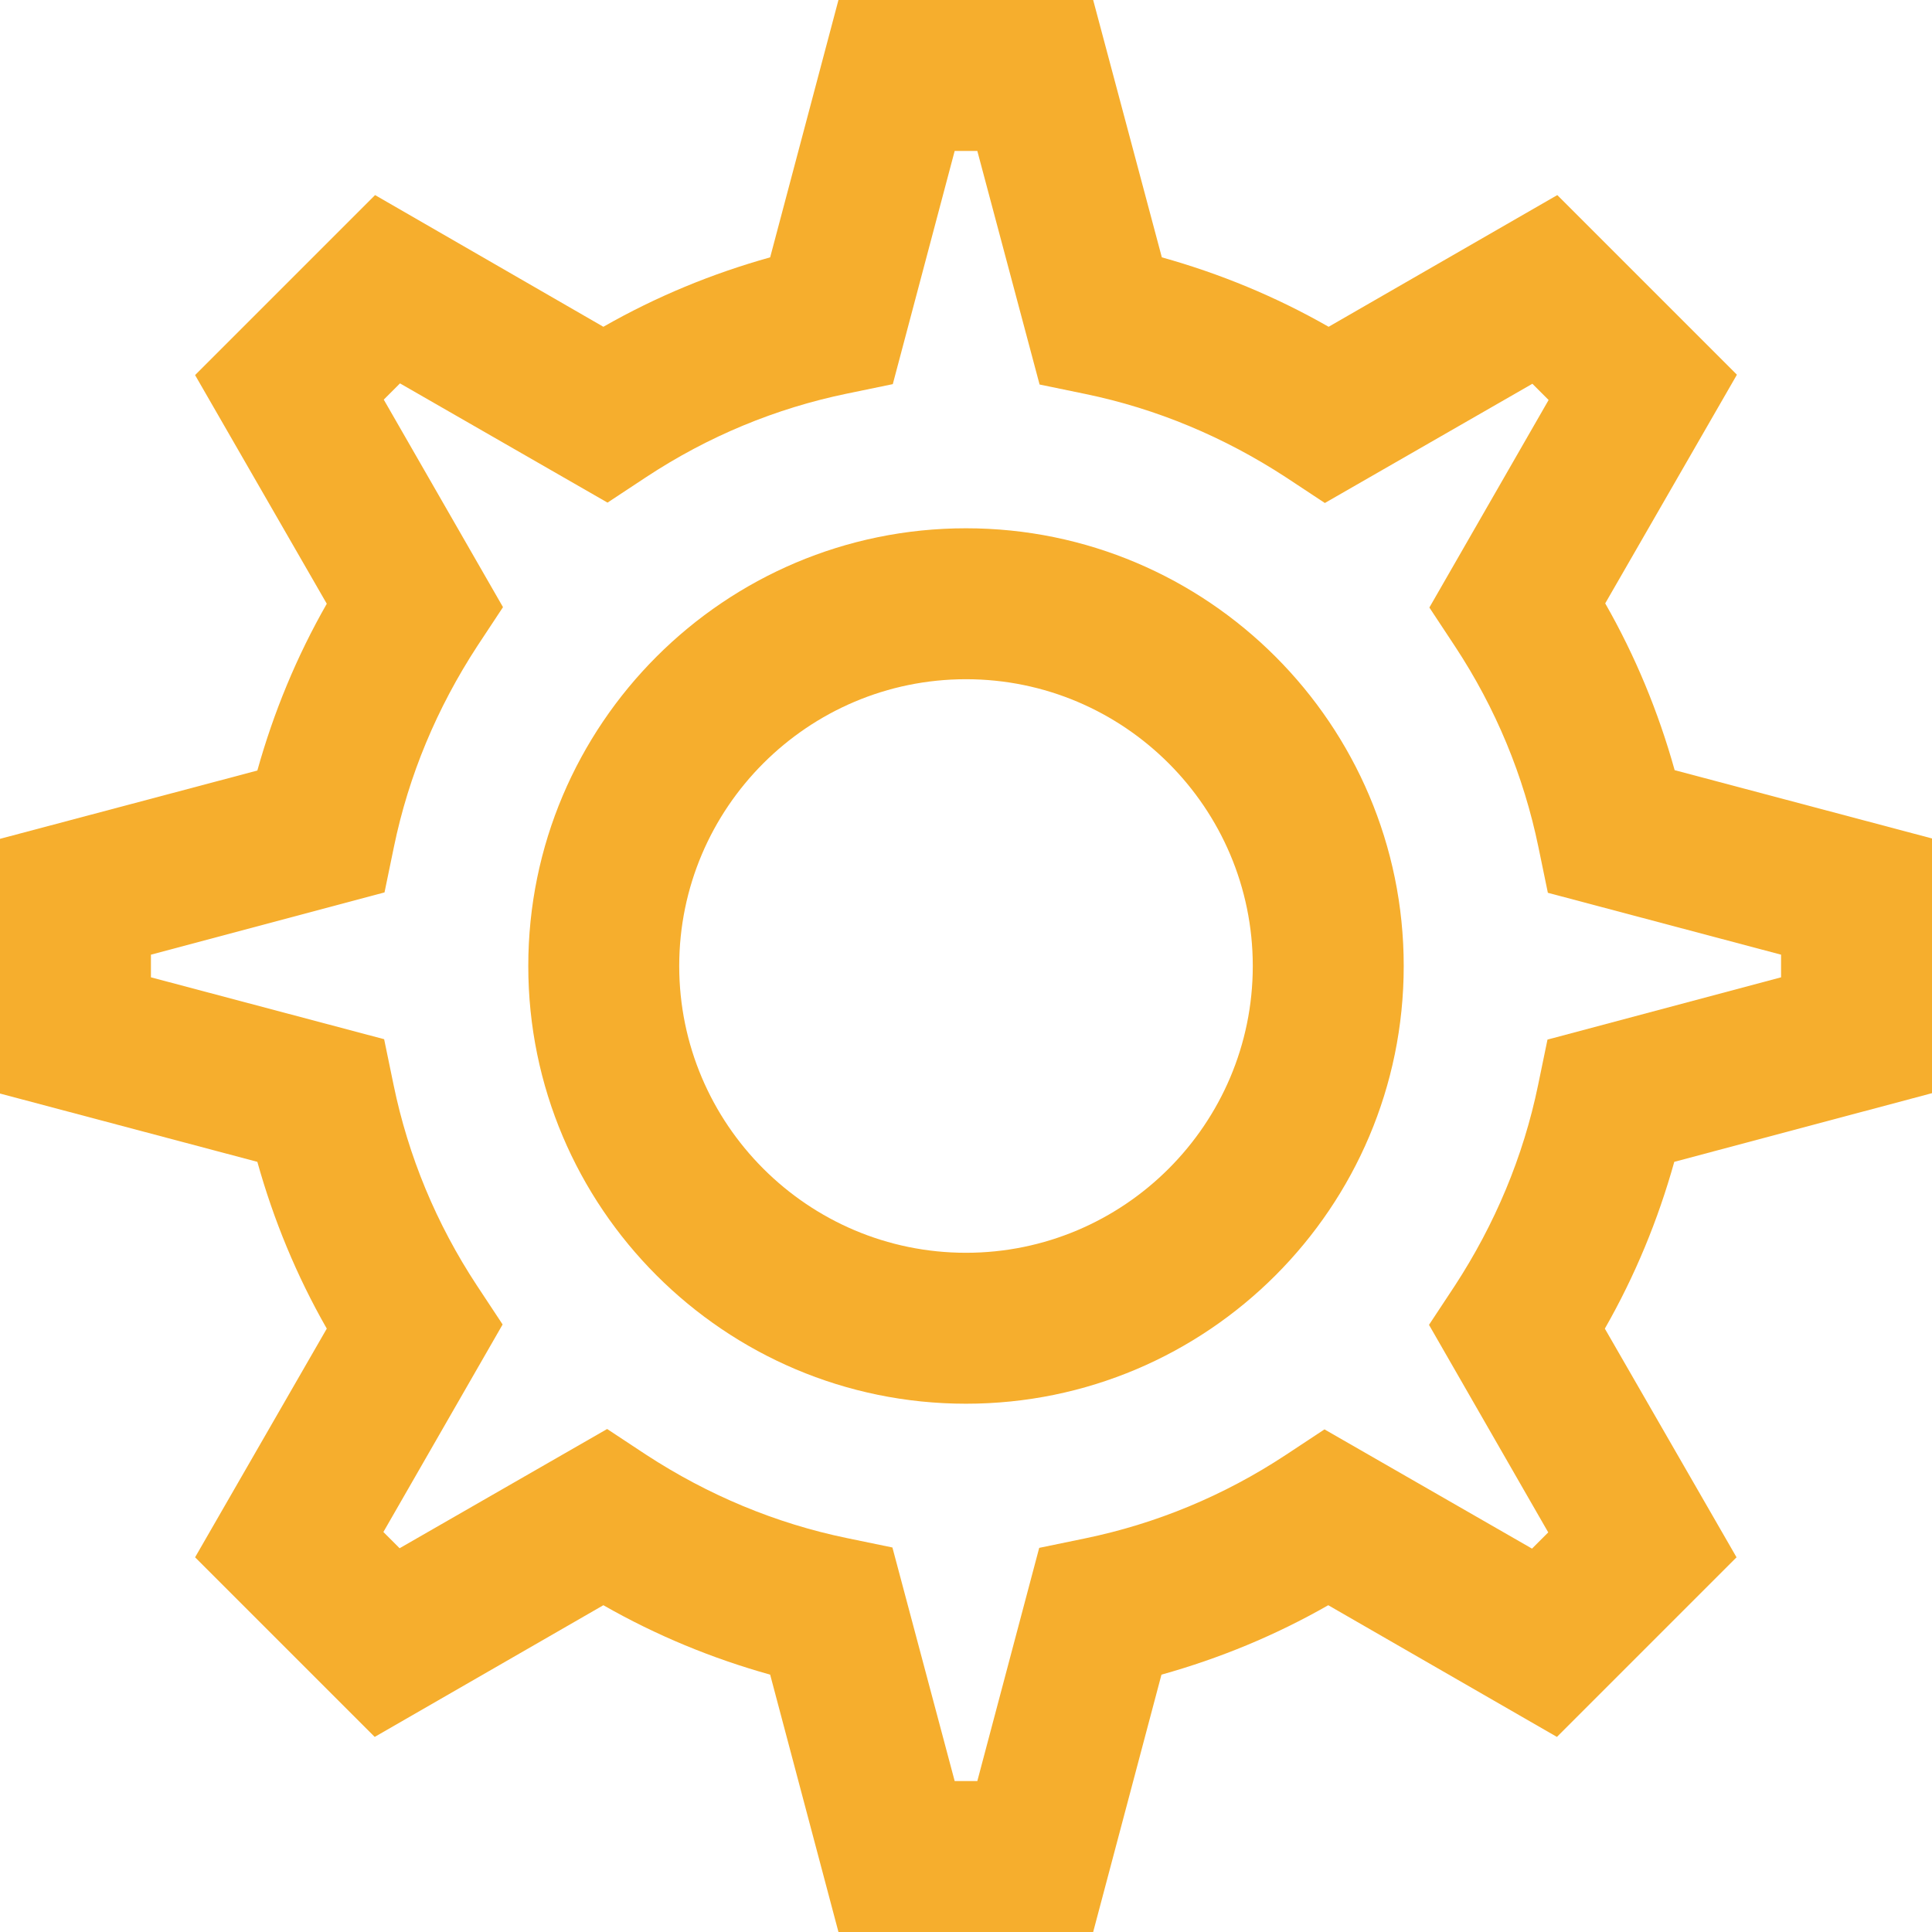
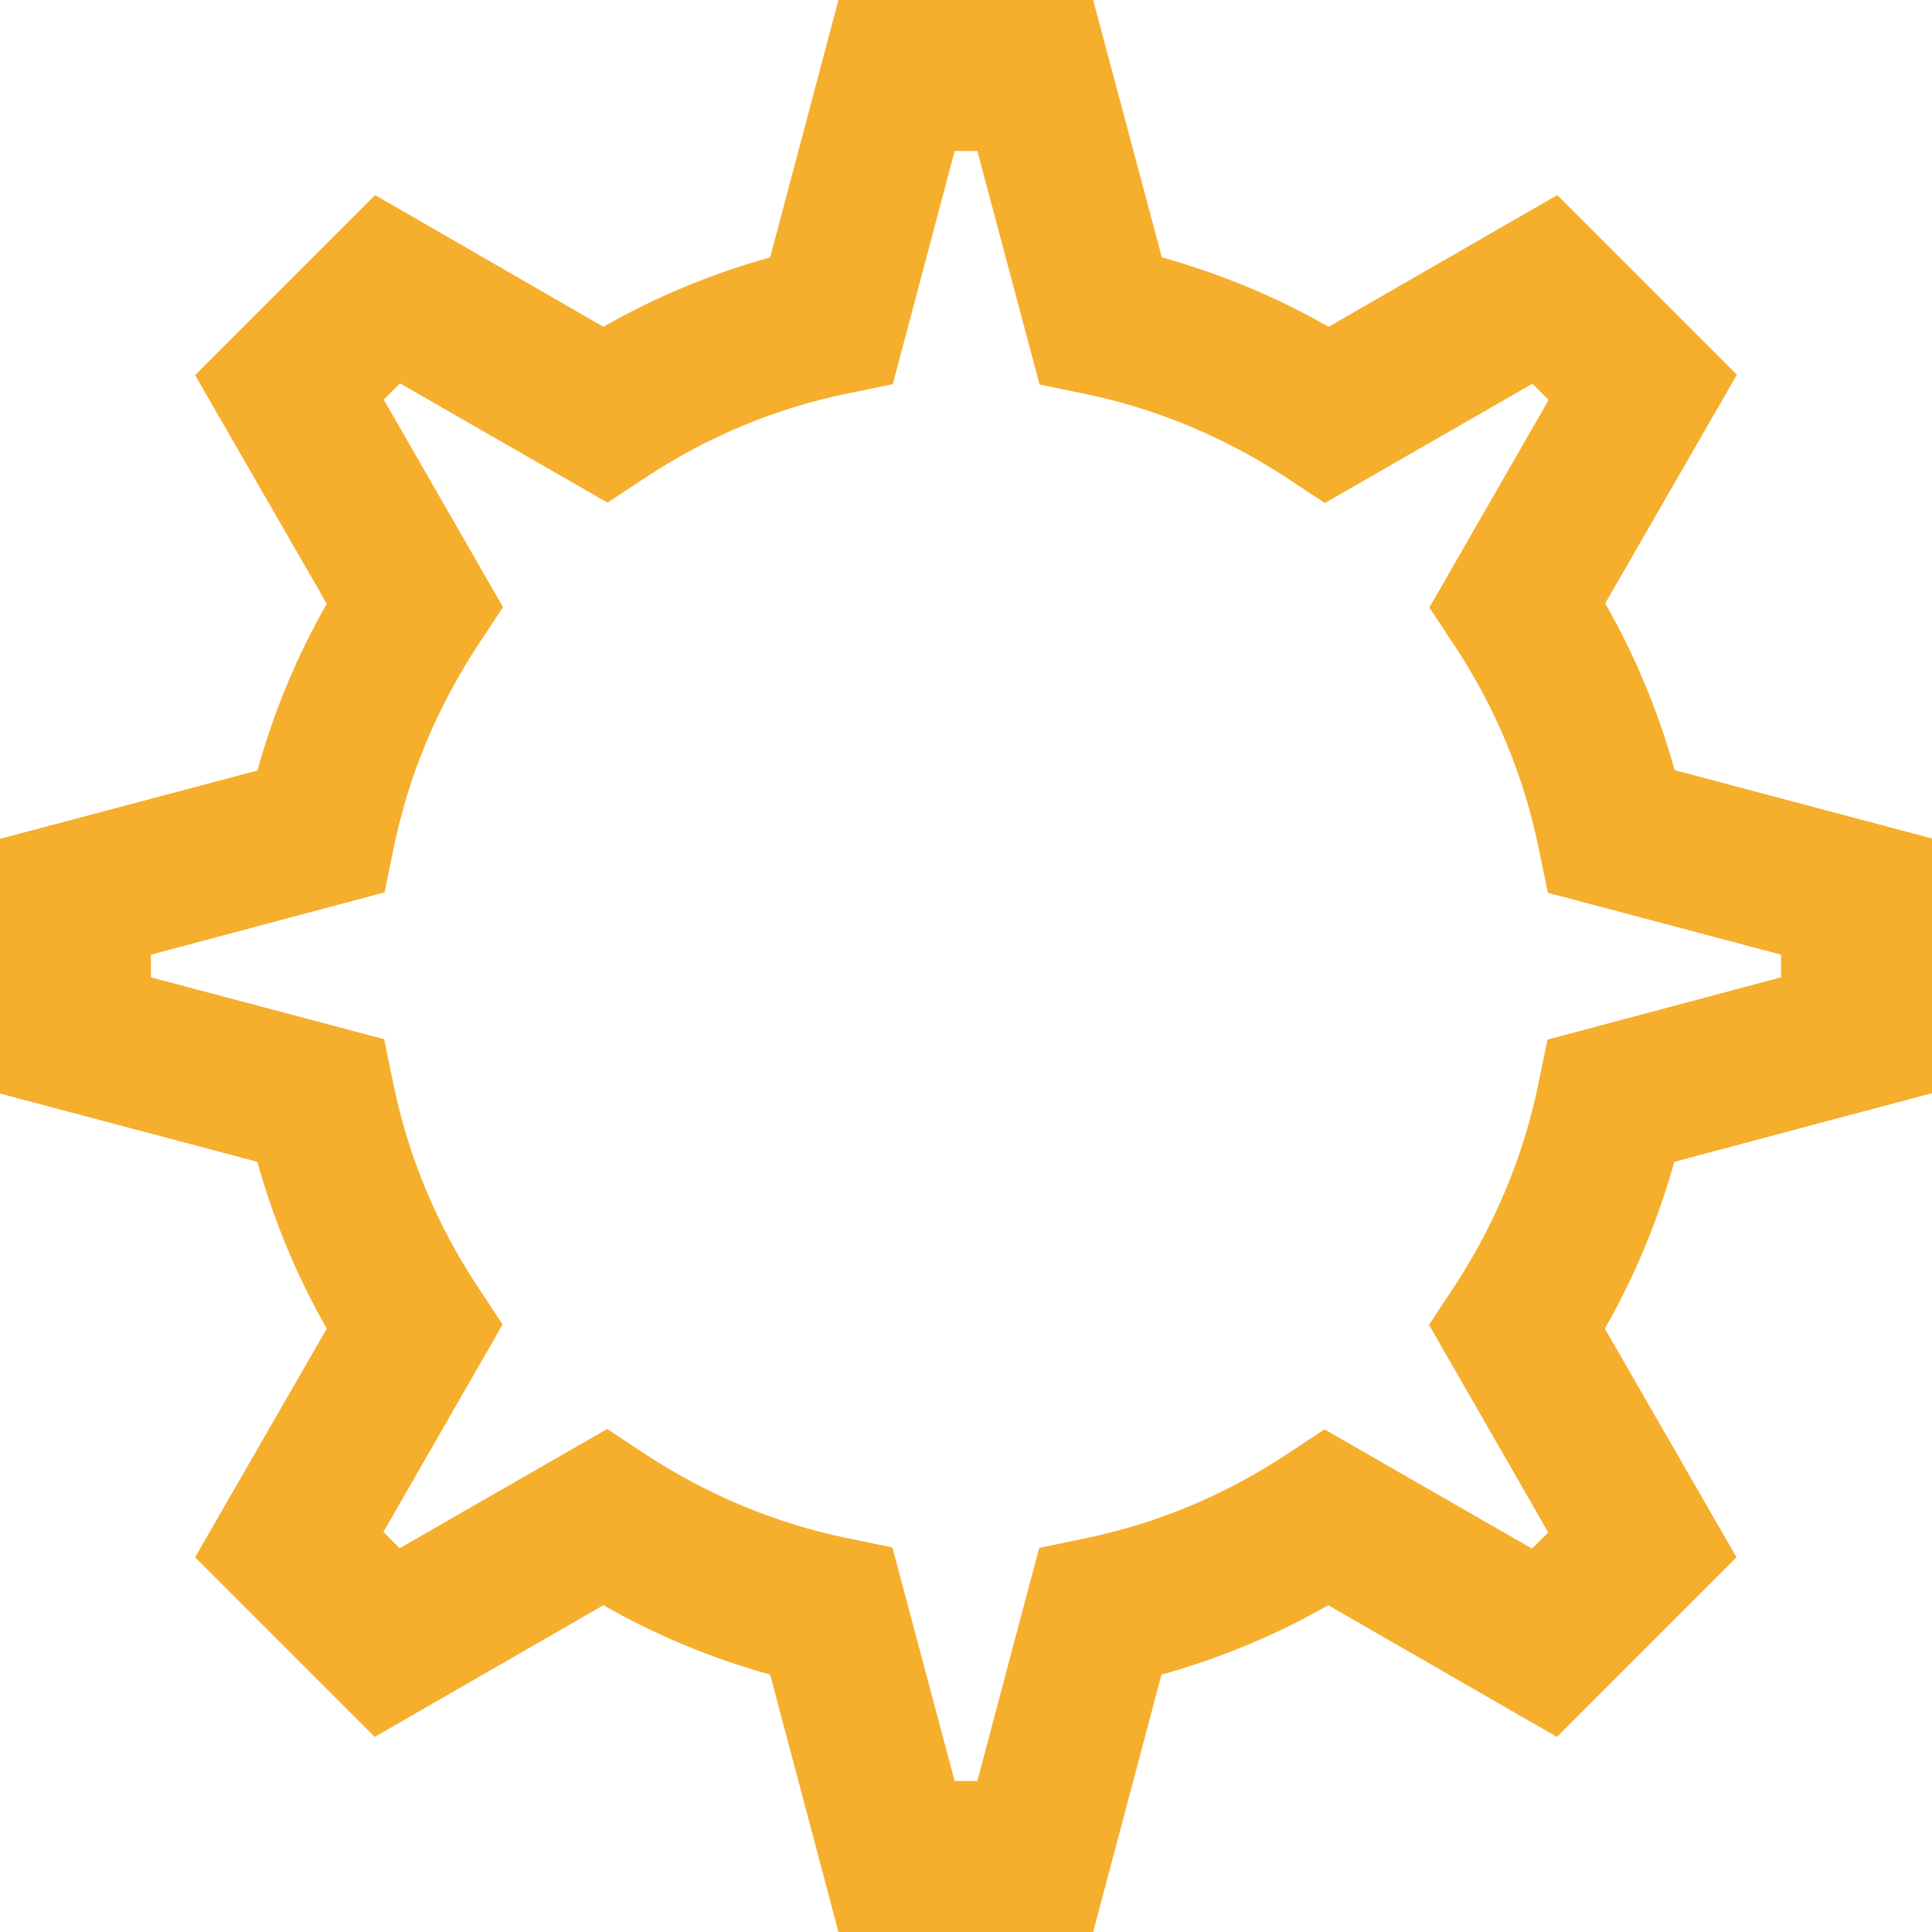
<svg xmlns="http://www.w3.org/2000/svg" version="1.1" id="Capa_1" x="0px" y="0px" viewBox="0 0 512 512" style="enable-background:new 0 0 512 512;" xml:space="preserve">
  <style type="text/css">
	.st0{fill:#F6AE2D;}
</style>
  <g>
    <g>
      <path class="st0" d="M512,289.7v-67.5l-68.2-18.1c-4.3-15.4-10.4-30.2-18.4-44.2l34.9-60.6l-47.6-47.6l-60.6,34.9    c-14-8-28.8-14.1-44.2-18.4L289.7,0h-67.5l-18.1,68.2c-15.4,4.3-30.2,10.4-44.2,18.4L99.4,51.7L51.7,99.4l34.9,60.6    c-8,14-14.1,28.8-18.4,44.2L0,222.3v67.5l68.2,18.1c4.3,15.4,10.4,30.2,18.4,44.2l-34.9,60.6l47.6,47.6l60.6-34.9    c14,8,28.8,14.1,44.2,18.4l18.1,68.2h67.5l18.1-68.2c15.4-4.3,30.2-10.4,44.2-18.4l60.6,34.9l47.6-47.6l-34.9-60.6    c8-14,14.1-28.8,18.4-44.2L512,289.7z M410.1,275.5l-2.5,12.1c-3.9,18.9-11.4,36.8-22.1,53.2l-6.8,10.3l31.6,55l-4.3,4.3l-55-31.6    l-10.3,6.8c-16.4,10.8-34.3,18.2-53.2,22.1l-12.1,2.5L259,472h-6l-16.5-61.9l-12.1-2.5c-18.9-3.9-36.8-11.4-53.2-22.1l-10.3-6.8    l-55,31.6l-4.3-4.3l31.6-55l-6.8-10.3c-10.8-16.4-18.2-34.3-22.1-53.2l-2.5-12.1L40,259v-6l61.9-16.5l2.5-12.1    c3.9-18.9,11.4-36.8,22.1-53.2l6.8-10.3l-31.6-55l4.3-4.3l55,31.6l10.3-6.8c16.4-10.8,34.3-18.2,53.2-22.1l12.1-2.5L253,40h6    l16.5,61.9l12.1,2.5c18.9,3.9,36.8,11.4,53.2,22.1l10.3,6.8l55-31.6l4.3,4.3l-31.6,55l6.8,10.3c10.8,16.4,18.2,34.3,22.1,53.2    l2.5,12.1L472,253v6L410.1,275.5z" />
    </g>
  </g>
  <g>
    <g>
-       <path class="st0" d="M256,140c-64,0-116,52-116,116s52,116,116,116s116-52,116-116S320,140,256,140z M256,332    c-41.9,0-76-34.1-76-76s34.1-76,76-76s76,34.1,76,76S297.9,332,256,332z" />
-     </g>
+       </g>
  </g>
</svg>